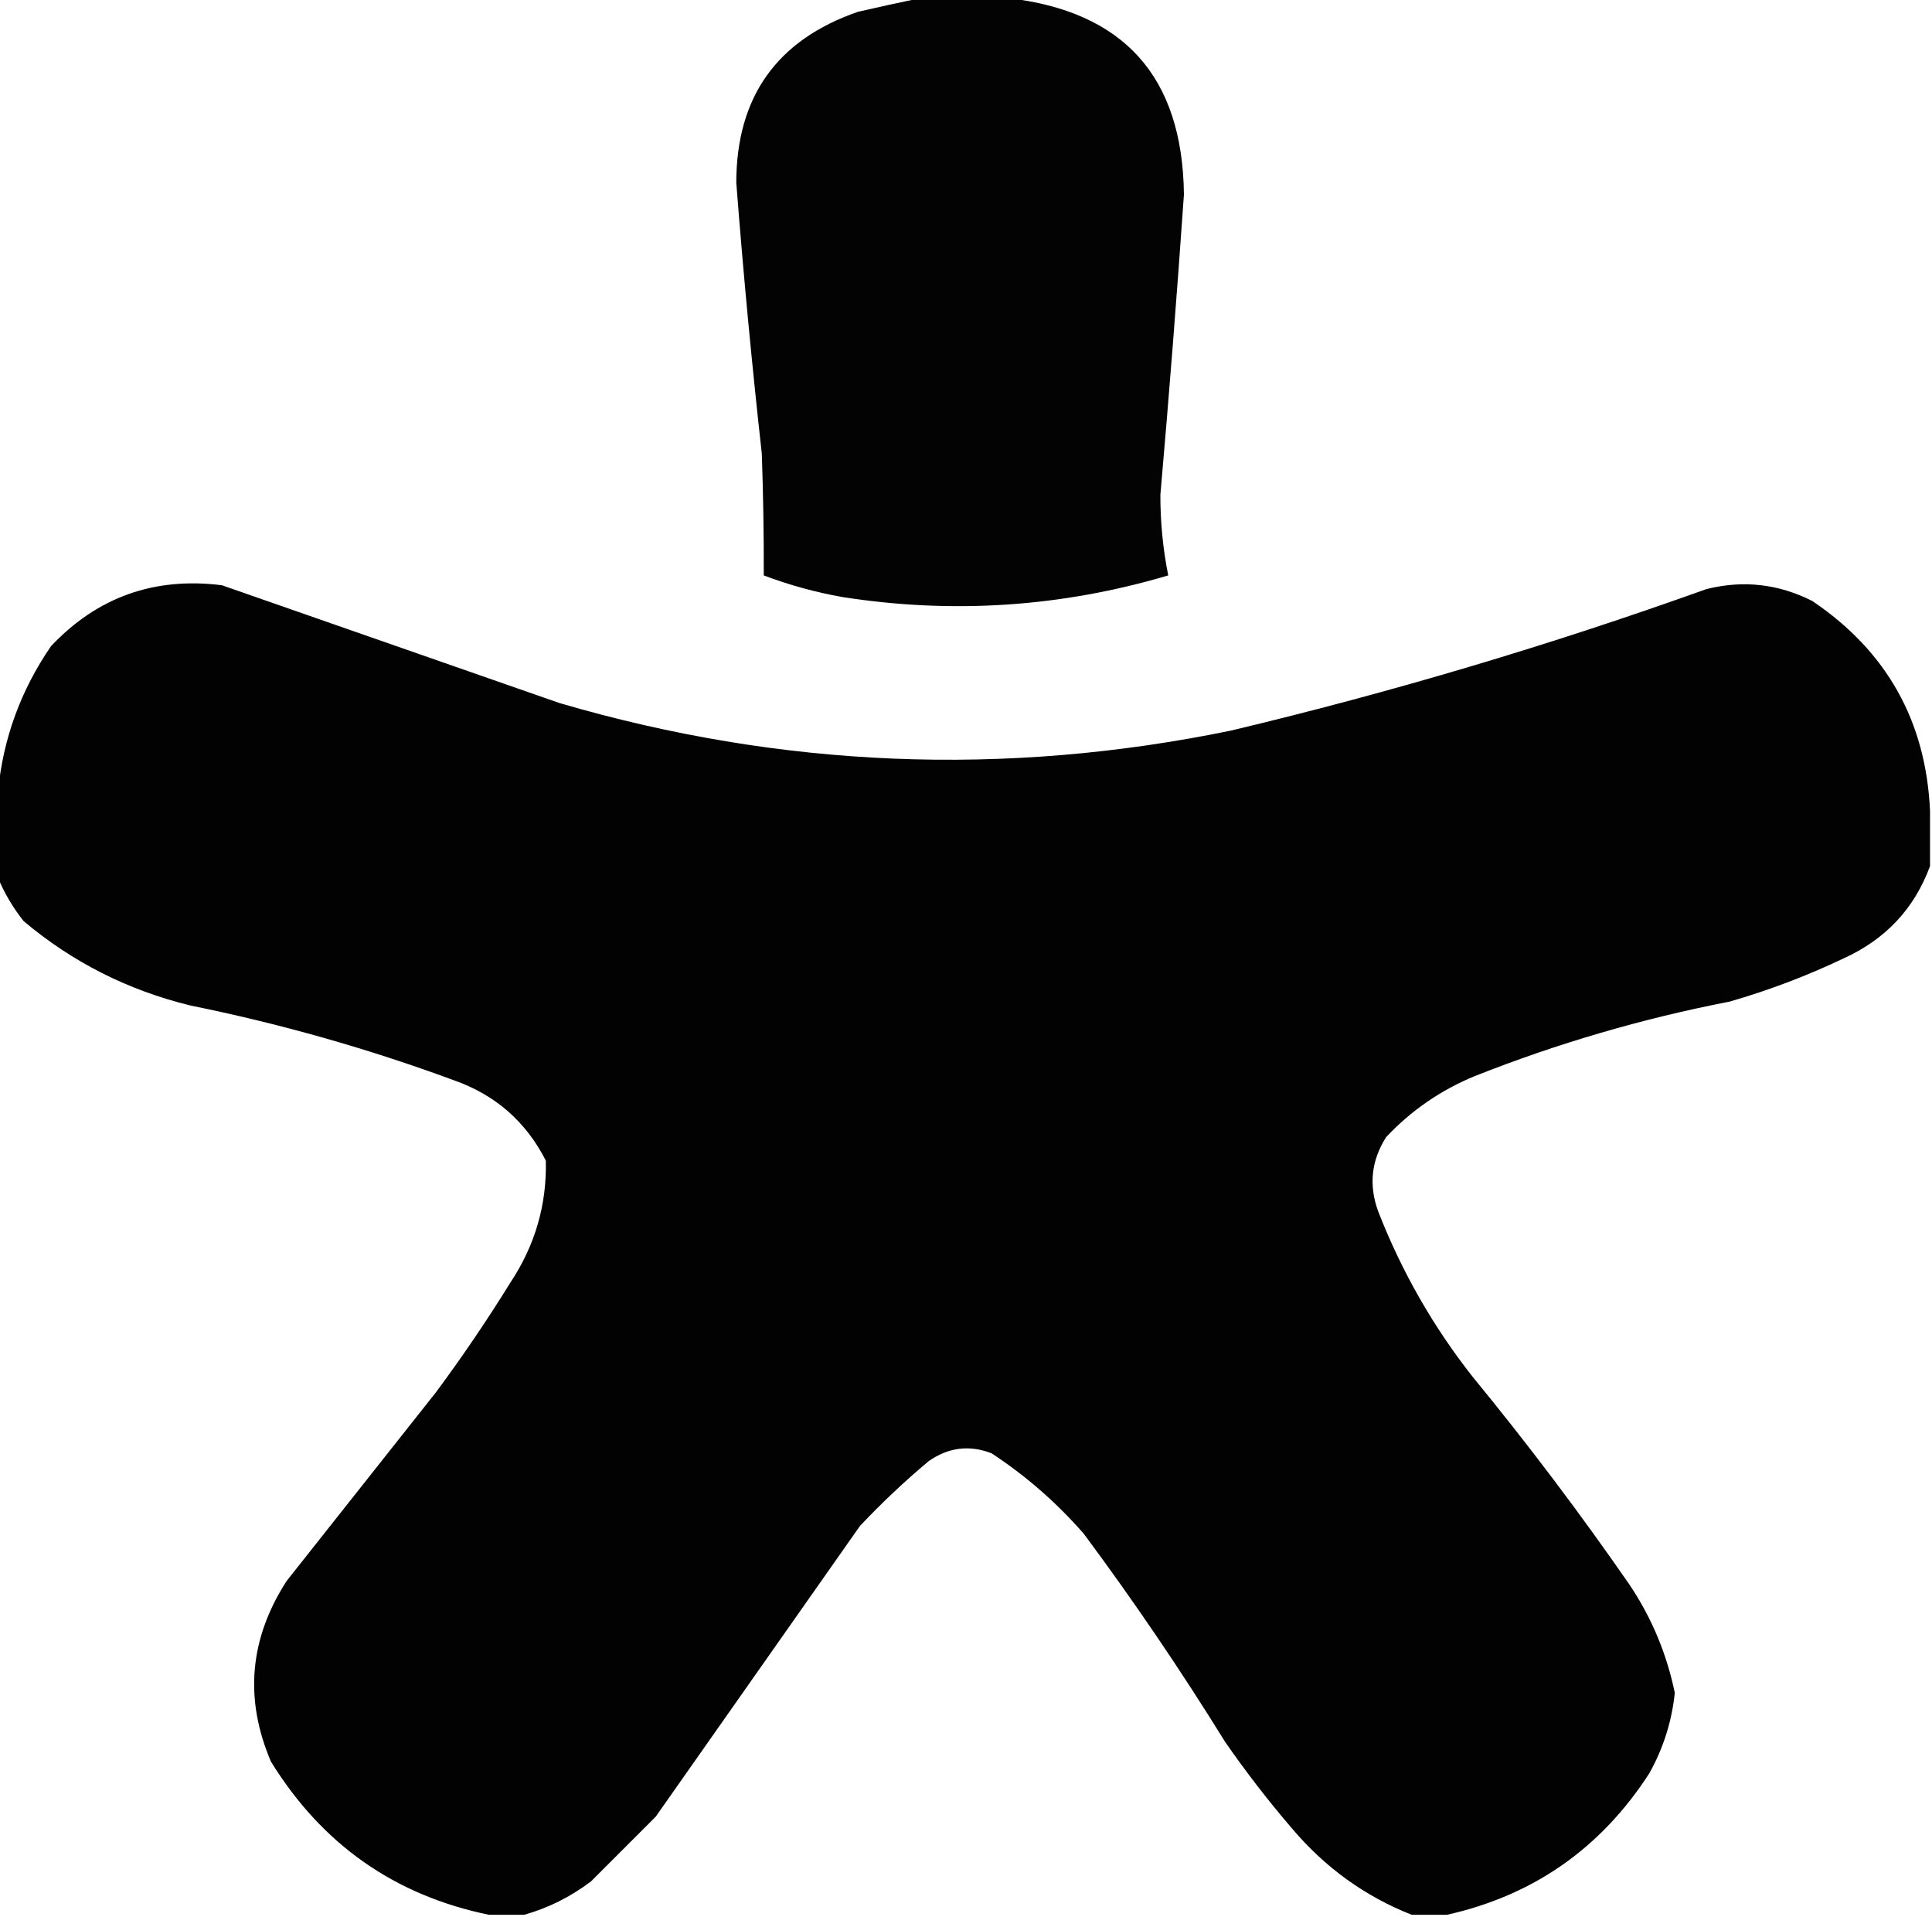
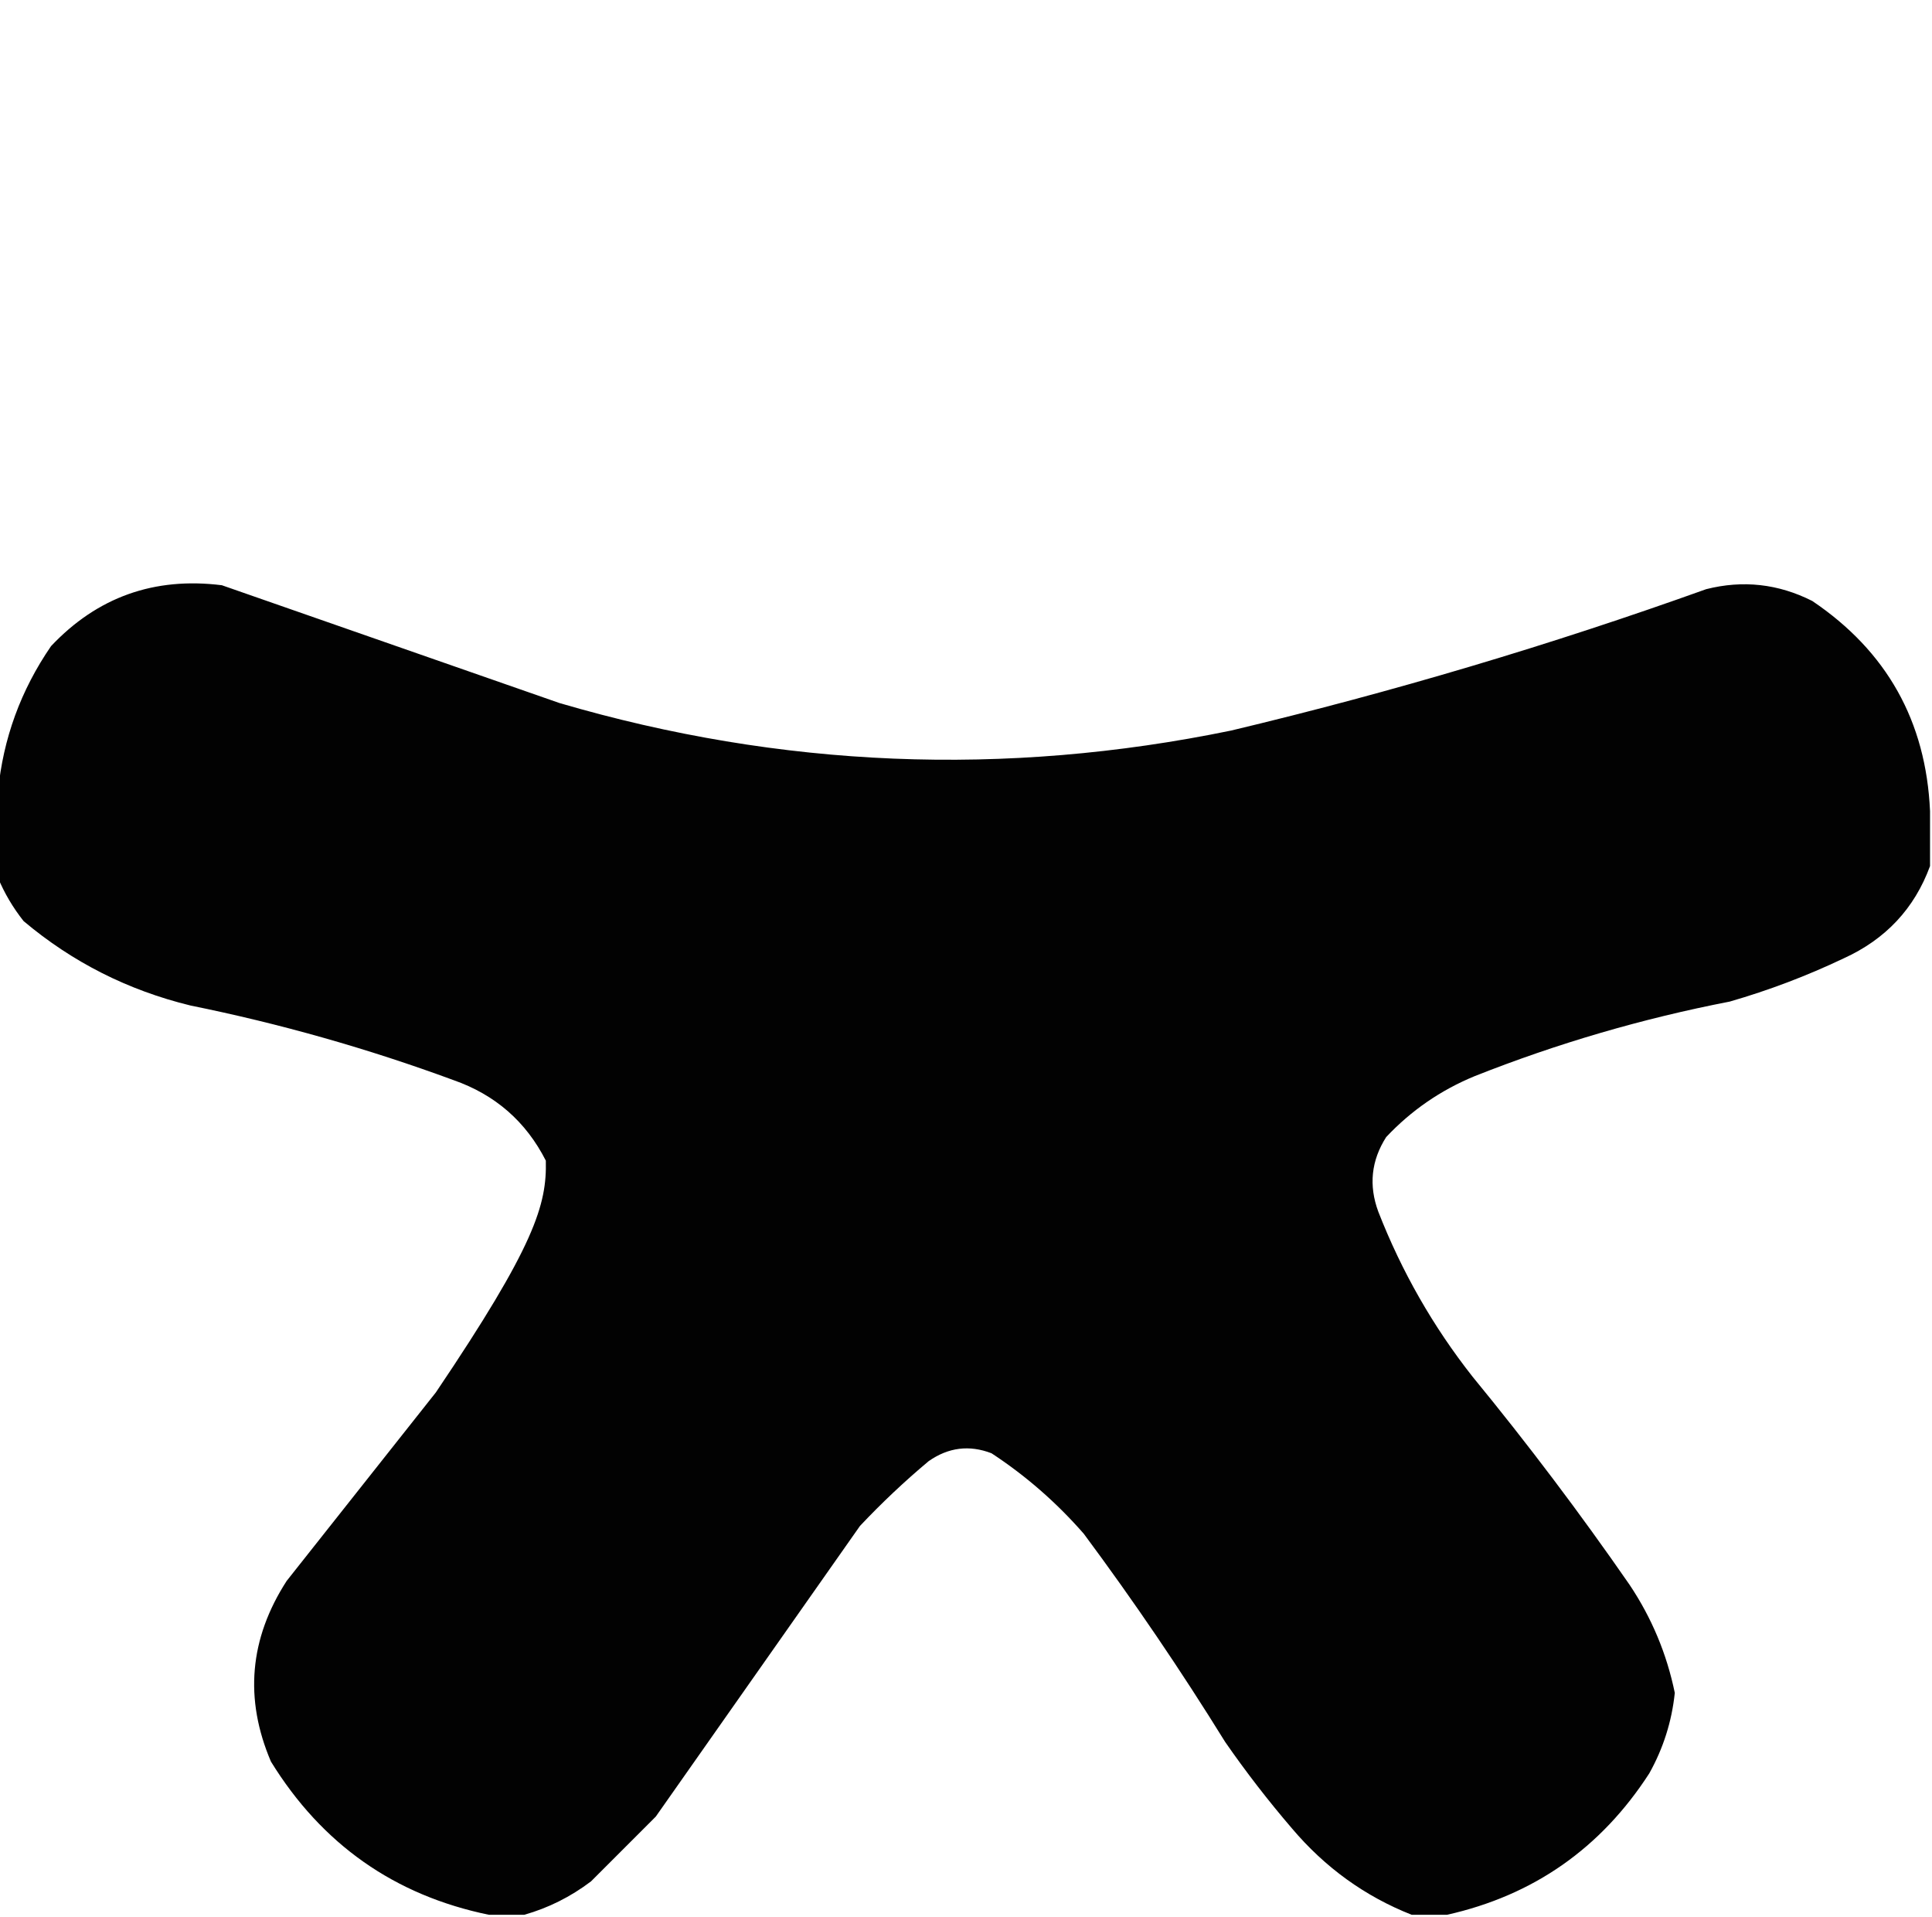
<svg xmlns="http://www.w3.org/2000/svg" width="492px" height="488px" style="shape-rendering:geometricPrecision; text-rendering:geometricPrecision; image-rendering:optimizeQuality; fill-rule:evenodd; clip-rule:evenodd">
  <g>
-     <path style="opacity:0.987" fill="#000000" d="M 234.5,-0.5 C 241.833,-0.5 249.167,-0.5 256.5,-0.5C 286.147,2.82 301.147,19.486 301.5,49.5C 299.729,75.022 297.729,100.522 295.5,126C 295.487,132.921 296.154,139.754 297.5,146.5C 270.289,154.564 242.623,156.397 214.5,152C 207.656,150.789 200.99,148.956 194.5,146.5C 194.531,136.244 194.364,125.911 194,115.5C 191.448,92.537 189.281,69.537 187.5,46.5C 187.531,24.639 197.864,10.139 218.5,3C 223.954,1.745 229.287,0.578 234.5,-0.5 Z" />
-   </g>
+     </g>
  <g>
-     <path style="opacity:0.991" fill="#000000" d="M 491.5,206.5 C 491.5,211.167 491.5,215.833 491.5,220.5C 487.53,231.309 480.196,239.142 469.5,244C 460.145,248.452 450.478,252.119 440.5,255C 418.226,259.318 396.56,265.651 375.5,274C 366.869,277.562 359.369,282.729 353,289.5C 349.188,295.476 348.521,301.81 351,308.5C 356.949,323.739 364.949,337.739 375,350.5C 389.062,367.629 402.396,385.296 415,403.5C 420.631,411.927 424.464,421.093 426.5,431C 425.74,438.281 423.573,445.115 420,451.5C 407.675,470.567 390.509,482.567 368.5,487.5C 365.5,487.5 362.5,487.5 359.5,487.5C 347.611,482.811 337.444,475.477 329,465.5C 322.951,458.452 317.284,451.119 312,443.5C 300.742,425.314 288.742,407.647 276,390.5C 269.054,382.548 261.221,375.714 252.5,370C 246.855,367.828 241.522,368.495 236.5,372C 230.365,377.134 224.531,382.634 219,388.5C 201.667,413.167 184.333,437.833 167,462.5C 161.5,468 156,473.5 150.5,479C 145.288,482.939 139.621,485.773 133.5,487.5C 130.5,487.5 127.5,487.5 124.5,487.5C 100.485,482.557 81.984,469.557 69,448.5C 62.177,432.537 63.511,417.203 73,402.5C 85.667,386.5 98.333,370.5 111,354.5C 117.725,345.44 124.058,336.107 130,326.5C 136.269,317.034 139.269,306.701 139,295.5C 133.937,285.543 126.104,278.71 115.5,275C 93.676,266.96 71.343,260.627 48.5,256C 32.574,252.121 18.407,244.954 6,234.5C 3.289,231.067 1.123,227.4 -0.5,223.5C -0.5,216.167 -0.5,208.833 -0.5,201.5C 0.781,188.073 5.281,175.74 13,164.5C 24.779,152.016 39.279,146.849 56.5,149C 85.167,159 113.833,169 142.5,179C 198.901,195.526 255.901,197.859 313.5,186C 354.467,176.234 394.801,164.234 434.5,150C 443.849,147.635 452.849,148.635 461.5,153C 480.476,165.784 490.476,183.618 491.5,206.5 Z" />
+     <path style="opacity:0.991" fill="#000000" d="M 491.5,206.5 C 491.5,211.167 491.5,215.833 491.5,220.5C 487.53,231.309 480.196,239.142 469.5,244C 460.145,248.452 450.478,252.119 440.5,255C 418.226,259.318 396.56,265.651 375.5,274C 366.869,277.562 359.369,282.729 353,289.5C 349.188,295.476 348.521,301.81 351,308.5C 356.949,323.739 364.949,337.739 375,350.5C 389.062,367.629 402.396,385.296 415,403.5C 420.631,411.927 424.464,421.093 426.5,431C 425.74,438.281 423.573,445.115 420,451.5C 407.675,470.567 390.509,482.567 368.5,487.5C 365.5,487.5 362.5,487.5 359.5,487.5C 347.611,482.811 337.444,475.477 329,465.5C 322.951,458.452 317.284,451.119 312,443.5C 300.742,425.314 288.742,407.647 276,390.5C 269.054,382.548 261.221,375.714 252.5,370C 246.855,367.828 241.522,368.495 236.5,372C 230.365,377.134 224.531,382.634 219,388.5C 201.667,413.167 184.333,437.833 167,462.5C 161.5,468 156,473.5 150.5,479C 145.288,482.939 139.621,485.773 133.5,487.5C 130.5,487.5 127.5,487.5 124.5,487.5C 100.485,482.557 81.984,469.557 69,448.5C 62.177,432.537 63.511,417.203 73,402.5C 85.667,386.5 98.333,370.5 111,354.5C 136.269,317.034 139.269,306.701 139,295.5C 133.937,285.543 126.104,278.71 115.5,275C 93.676,266.96 71.343,260.627 48.5,256C 32.574,252.121 18.407,244.954 6,234.5C 3.289,231.067 1.123,227.4 -0.5,223.5C -0.5,216.167 -0.5,208.833 -0.5,201.5C 0.781,188.073 5.281,175.74 13,164.5C 24.779,152.016 39.279,146.849 56.5,149C 85.167,159 113.833,169 142.5,179C 198.901,195.526 255.901,197.859 313.5,186C 354.467,176.234 394.801,164.234 434.5,150C 443.849,147.635 452.849,148.635 461.5,153C 480.476,165.784 490.476,183.618 491.5,206.5 Z" />
  </g>
</svg>